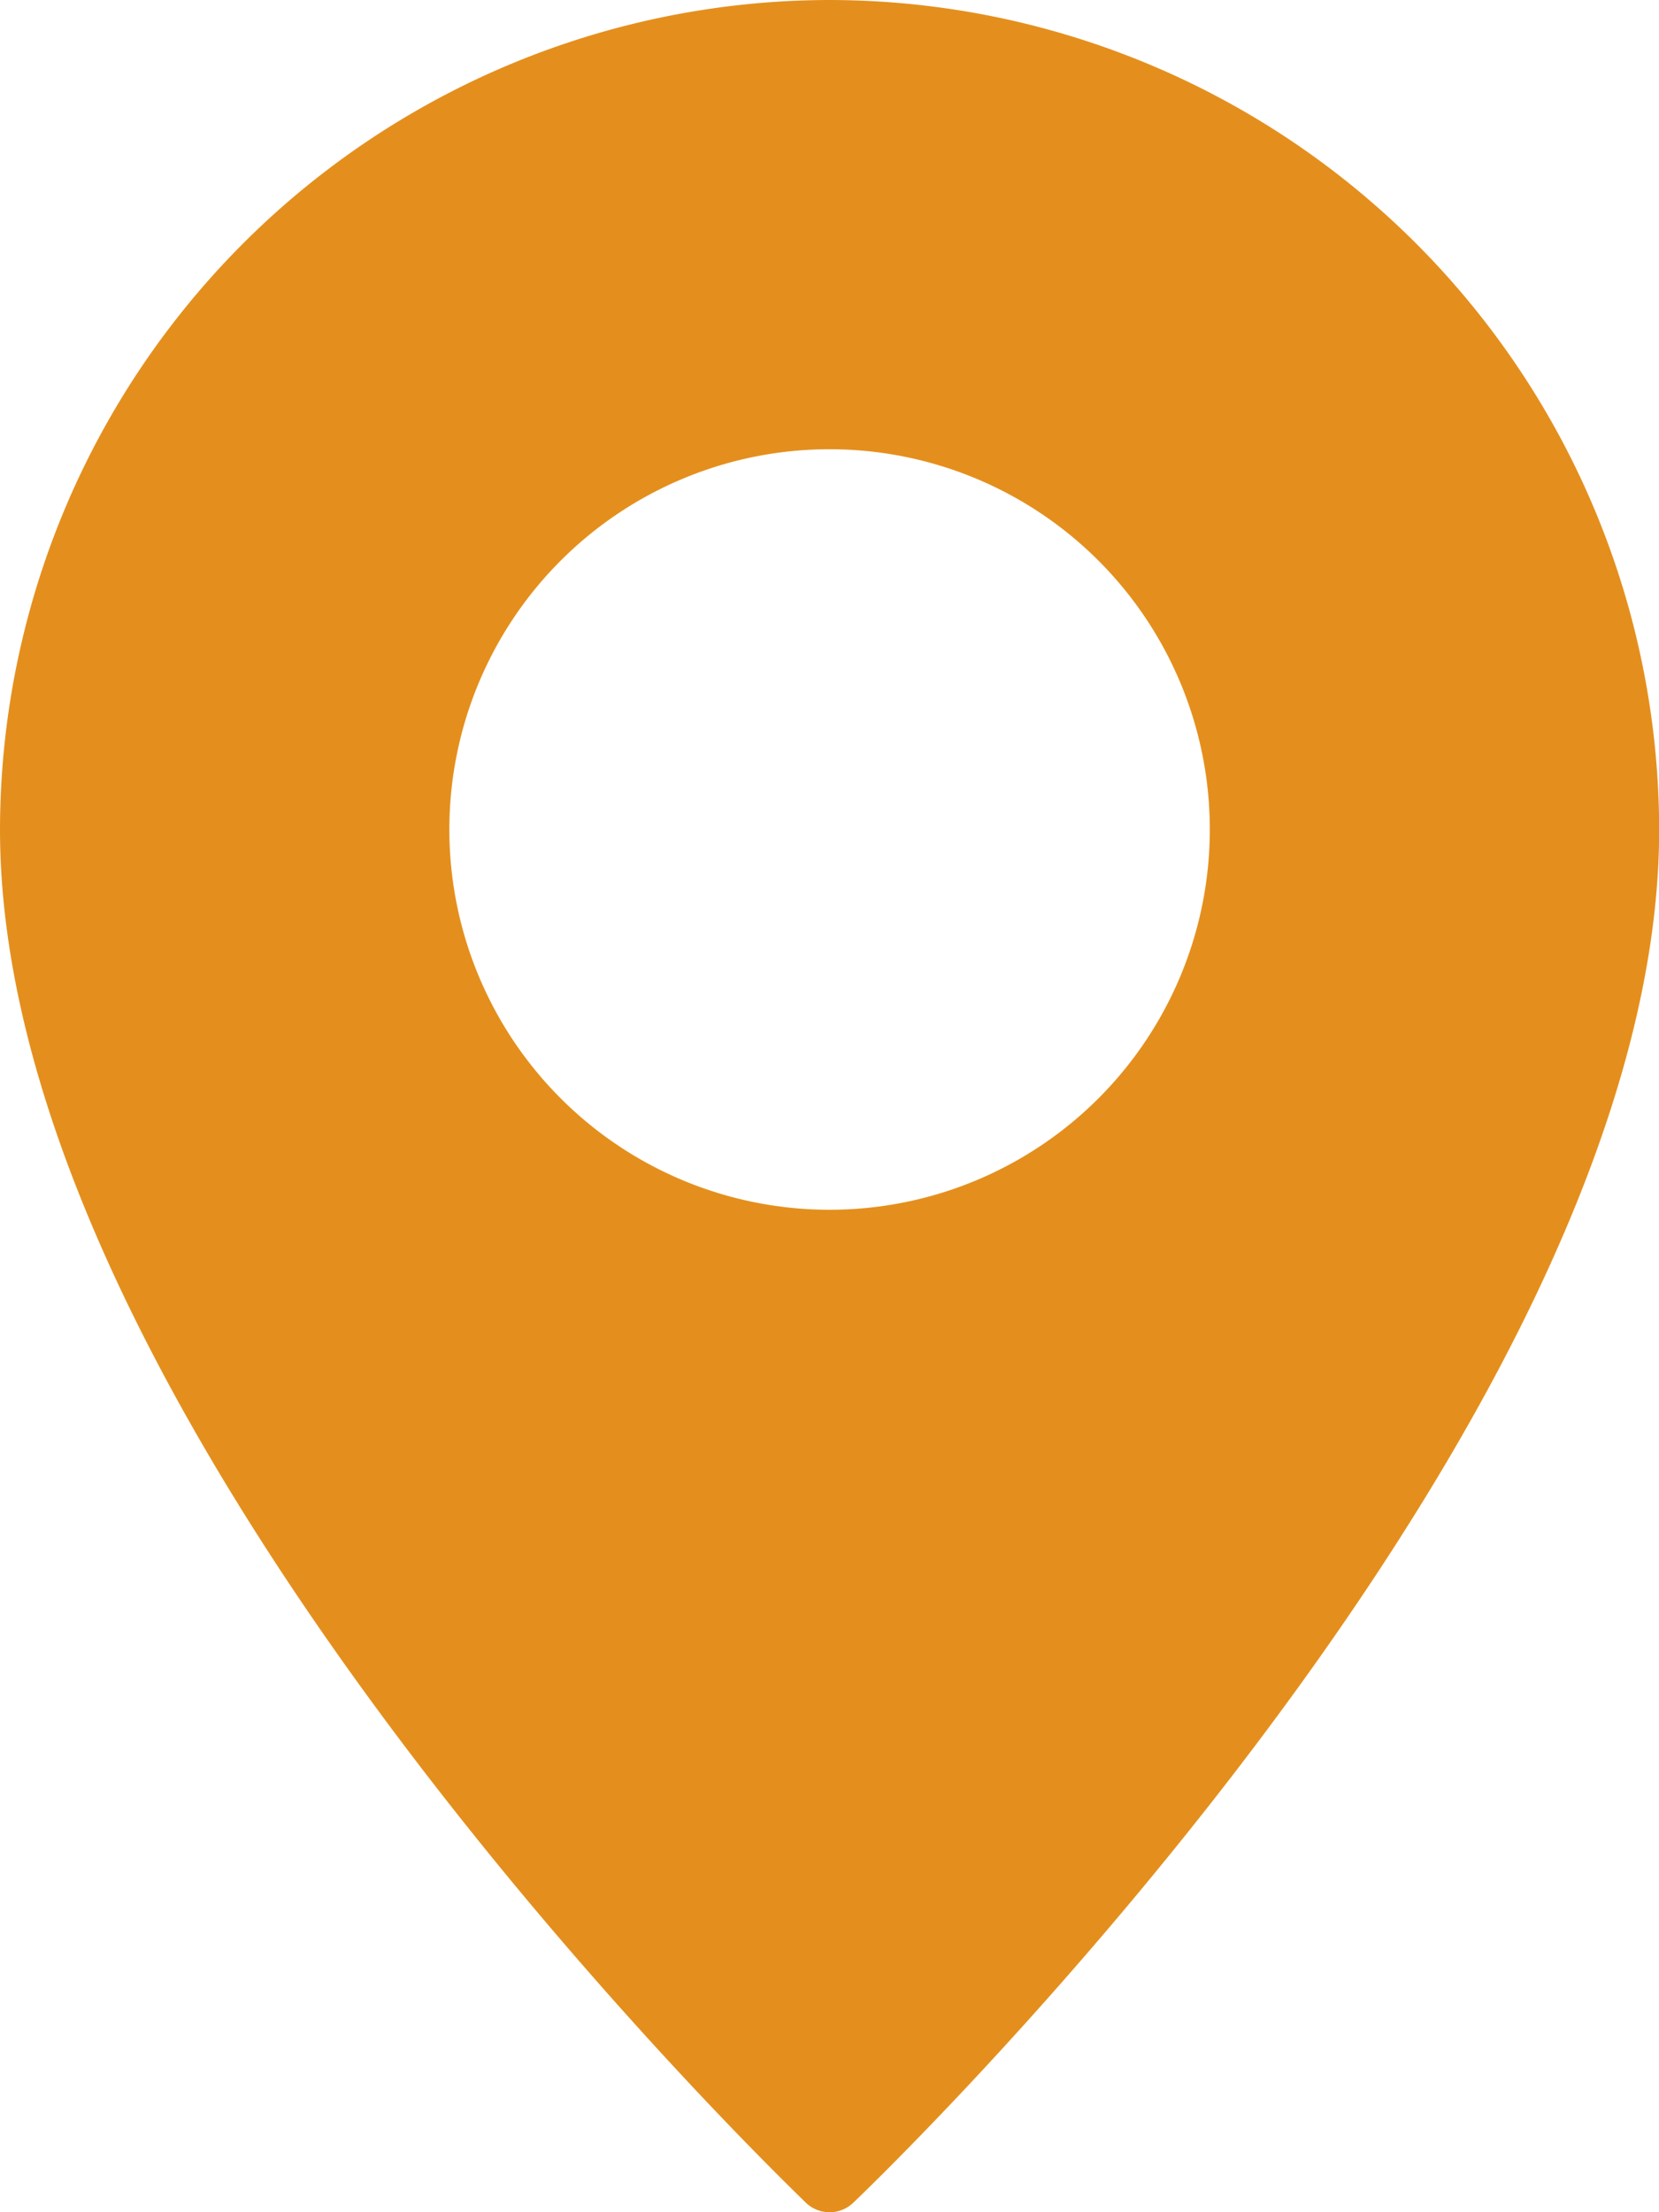
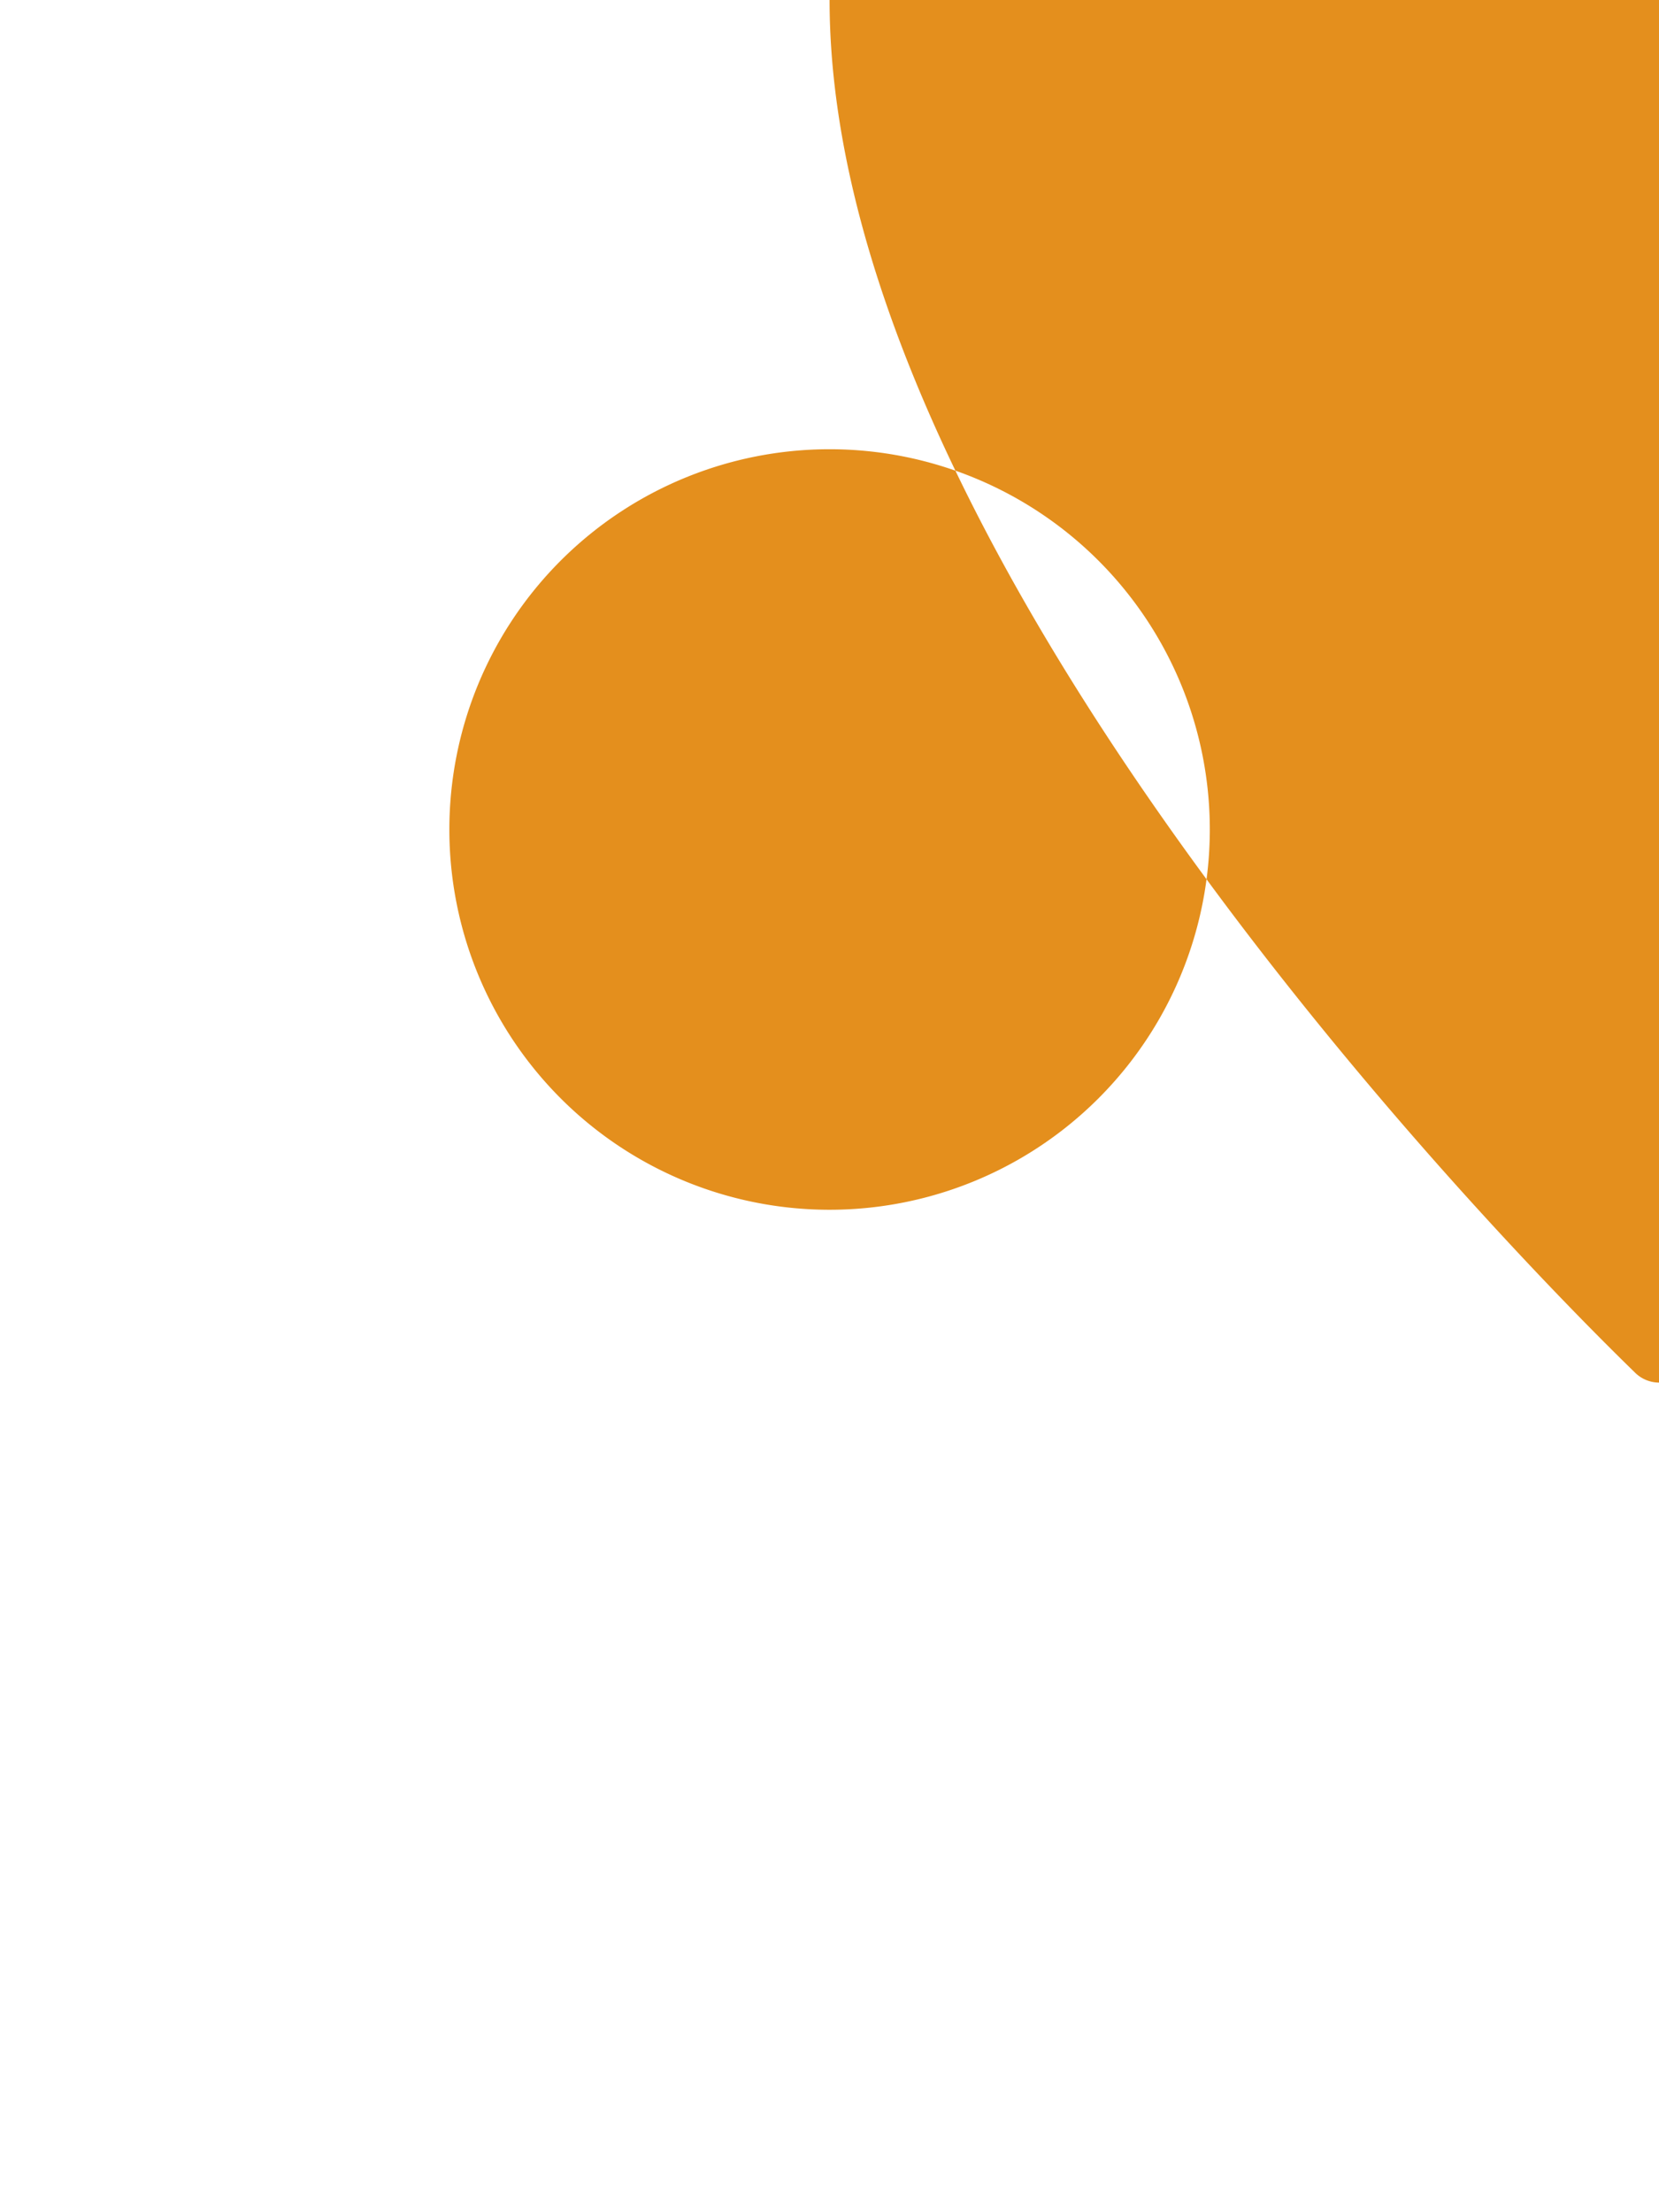
<svg xmlns="http://www.w3.org/2000/svg" width="10.079" height="13.439" viewBox="0 0 10.079 13.439">
  <g id="location" transform="translate(-8)">
-     <path id="Path_386" data-name="Path 386" d="M13.04,0A5.046,5.046,0,0,0,8,5.04c0,3.618,4.7,8.149,4.895,8.34a.208.208,0,0,0,.29,0c.2-.191,4.895-4.722,4.895-8.34A5.046,5.046,0,0,0,13.04,0Zm0,7.349a2.31,2.31,0,1,1,2.31-2.31A2.31,2.31,0,0,1,13.04,7.349Z" fill="#e48f1d" />
+     <path id="Path_386" data-name="Path 386" d="M13.04,0c0,3.618,4.7,8.149,4.895,8.34a.208.208,0,0,0,.29,0c.2-.191,4.895-4.722,4.895-8.34A5.046,5.046,0,0,0,13.04,0Zm0,7.349a2.31,2.31,0,1,1,2.31-2.31A2.31,2.31,0,0,1,13.04,7.349Z" fill="#e48f1d" />
  </g>
</svg>